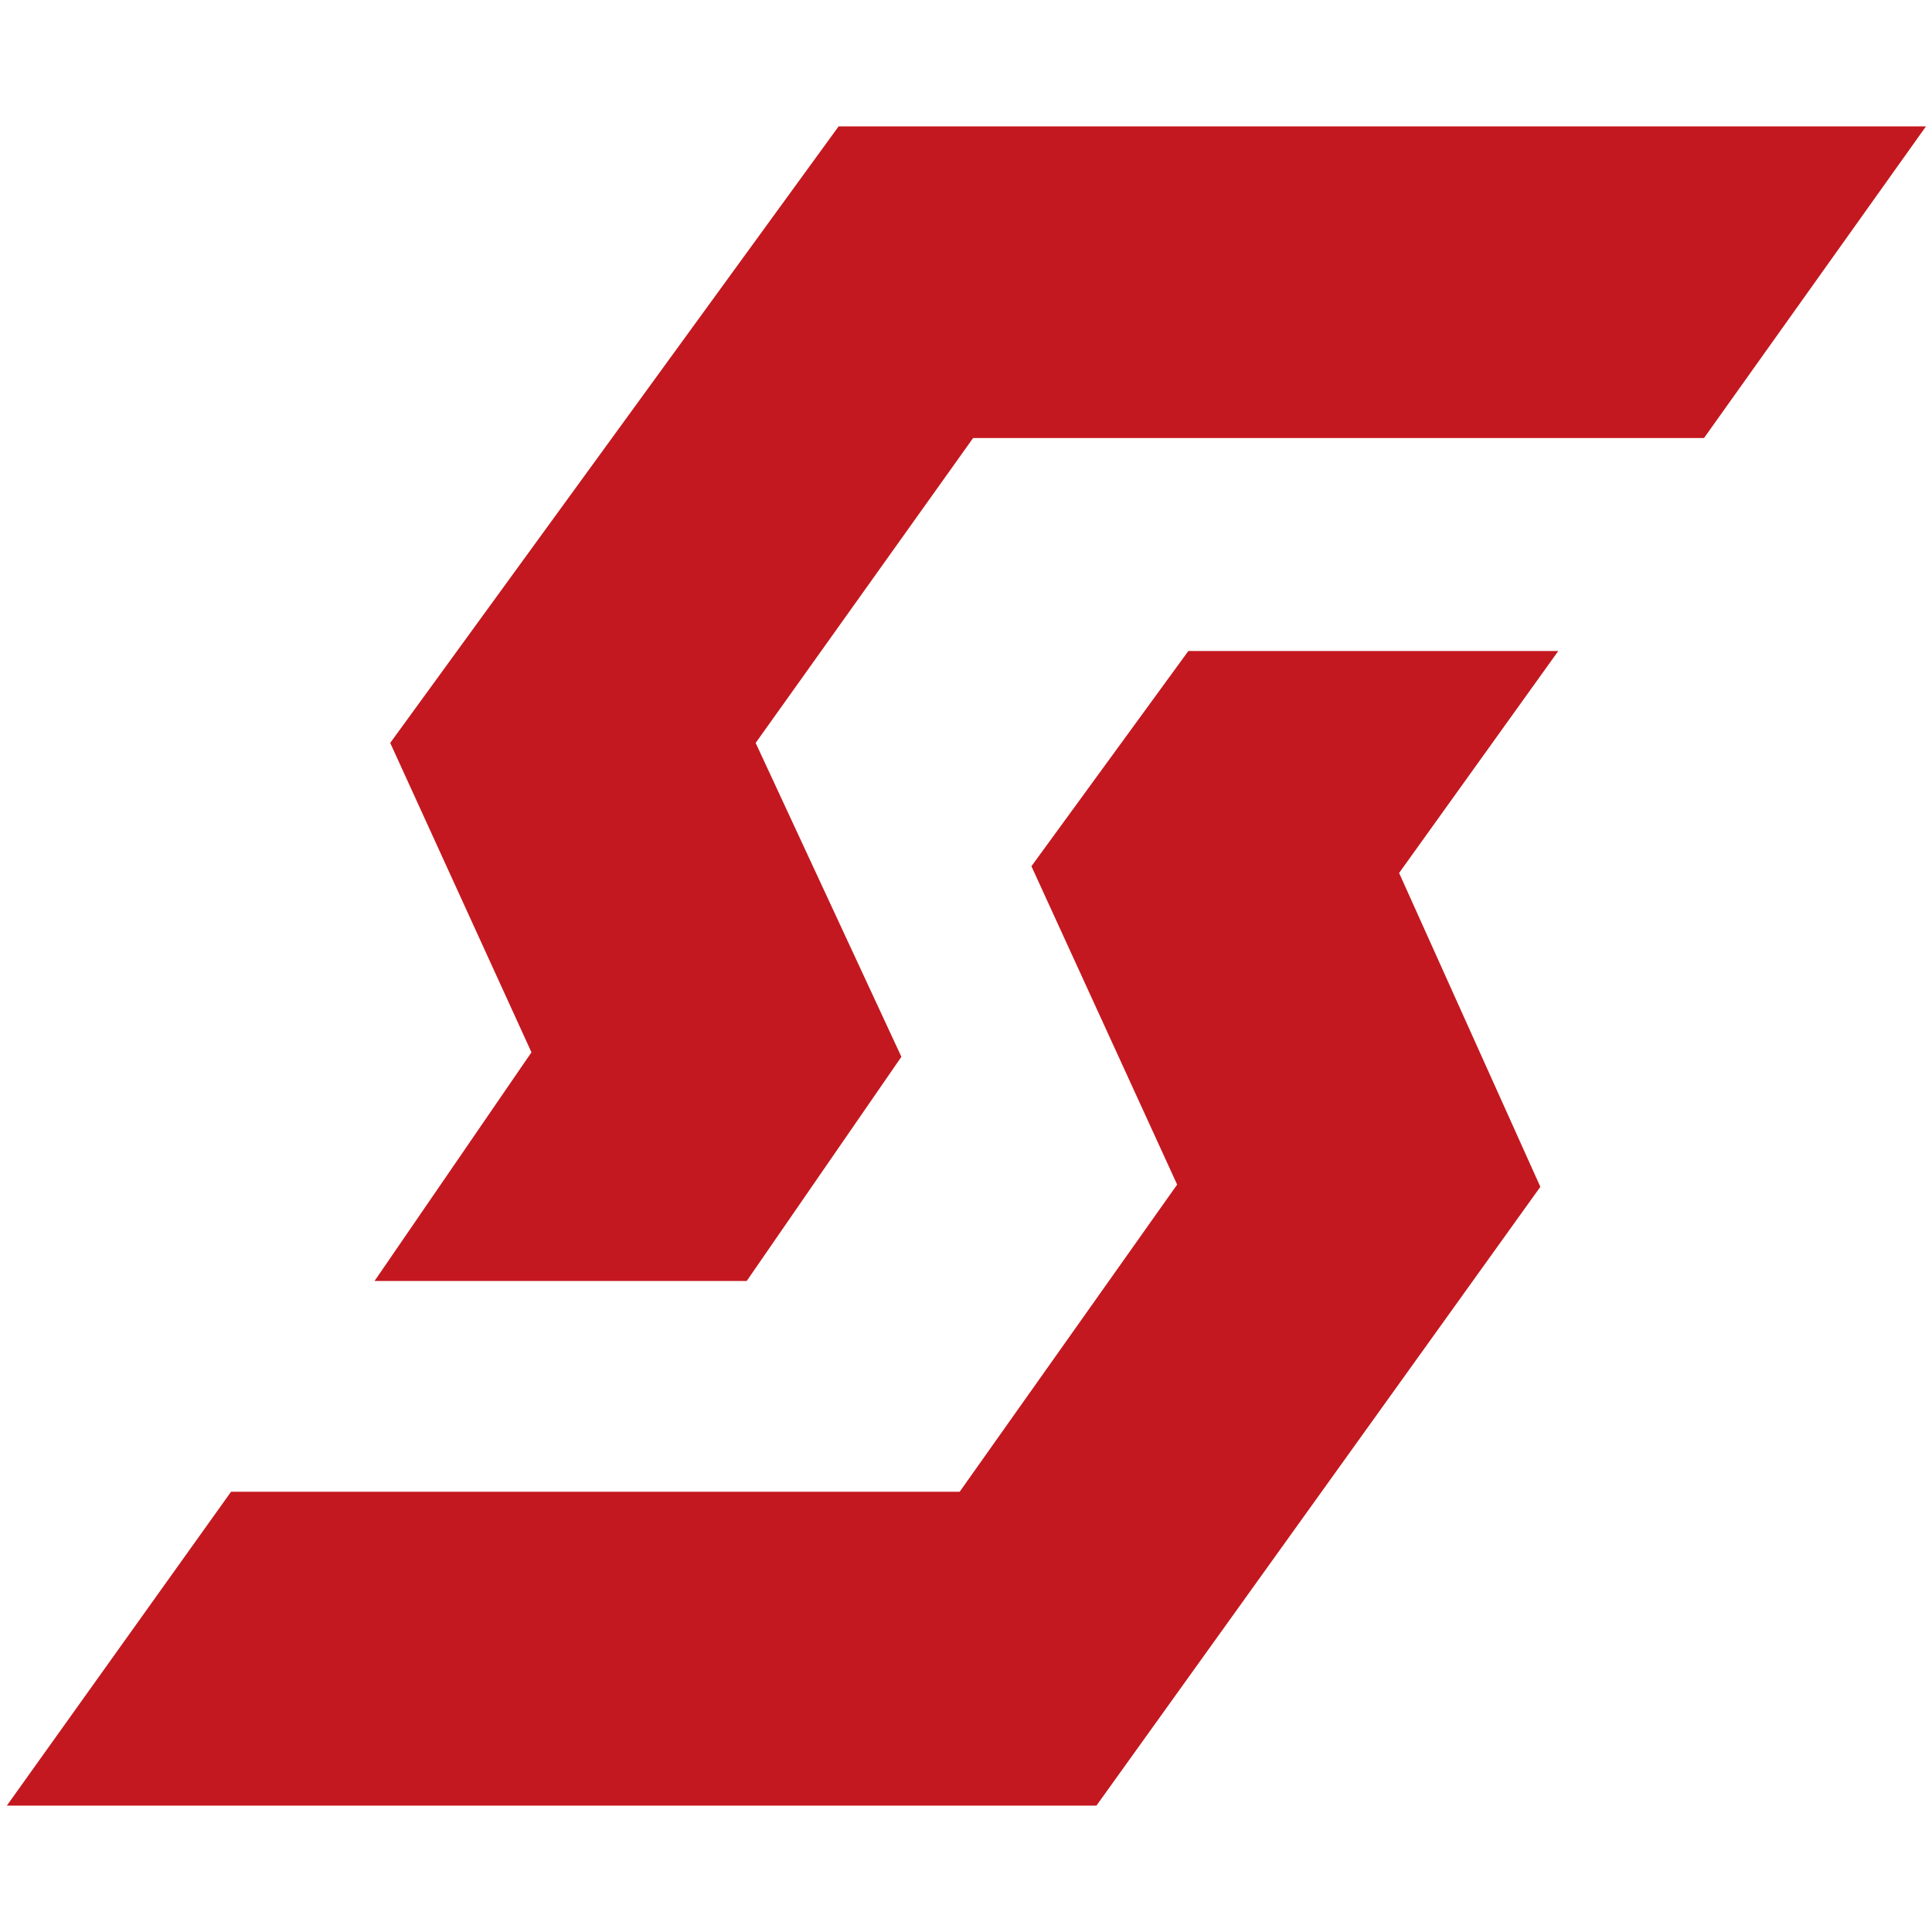
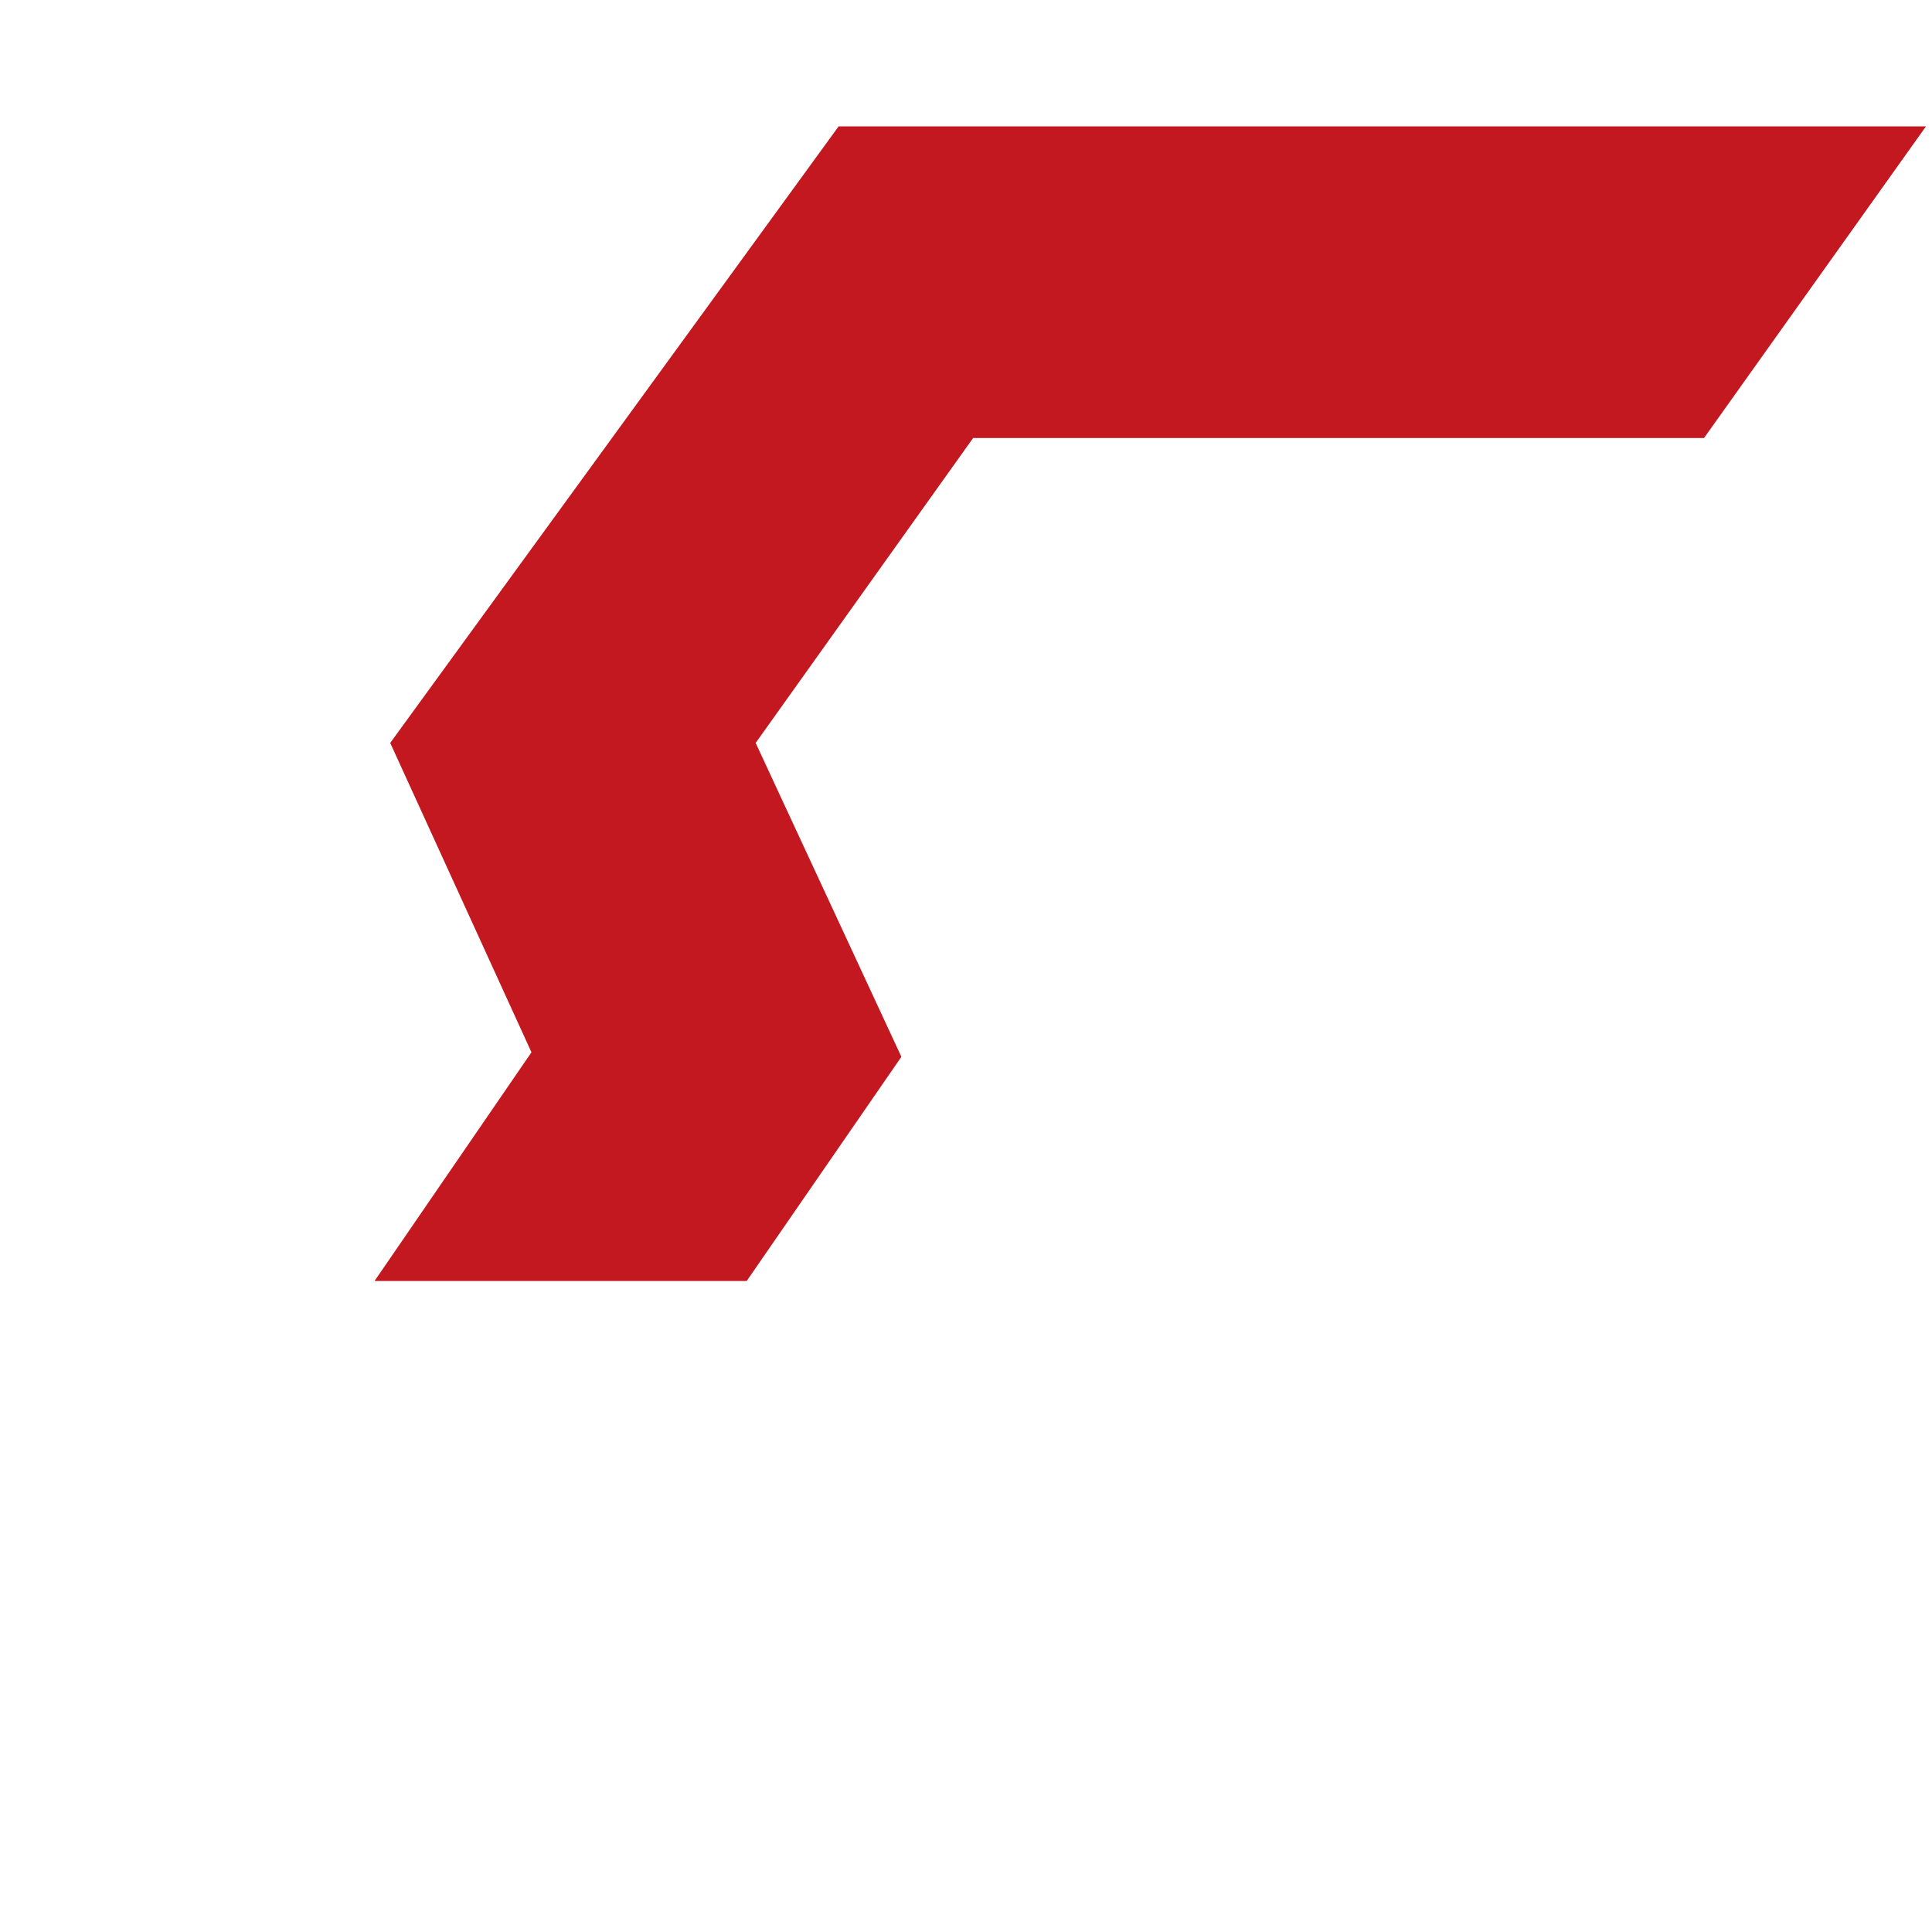
<svg xmlns="http://www.w3.org/2000/svg" data-bbox="5.67 104.67 1589.33 1390.66" viewBox="0 0 1600 1600" data-type="color">
  <g>
    <path fill="#c3181f" d="M1595 104.67H694.5L323.16 615.26l116.97 256.22-129.96 189.39h308.21L746.49 875.2 625.8 615.26l180.1-252.51h605.29L1595 104.67z" data-color="1" />
-     <path fill="#c3181f" d="M1290.5 539.13H984.15L854.18 717.38l120.68 263.65-180.1 254.37H191.34L5.67 1495.33h902.35l367.63-512.45-116.97-259.93 131.82-183.82z" data-color="1" />
  </g>
</svg>